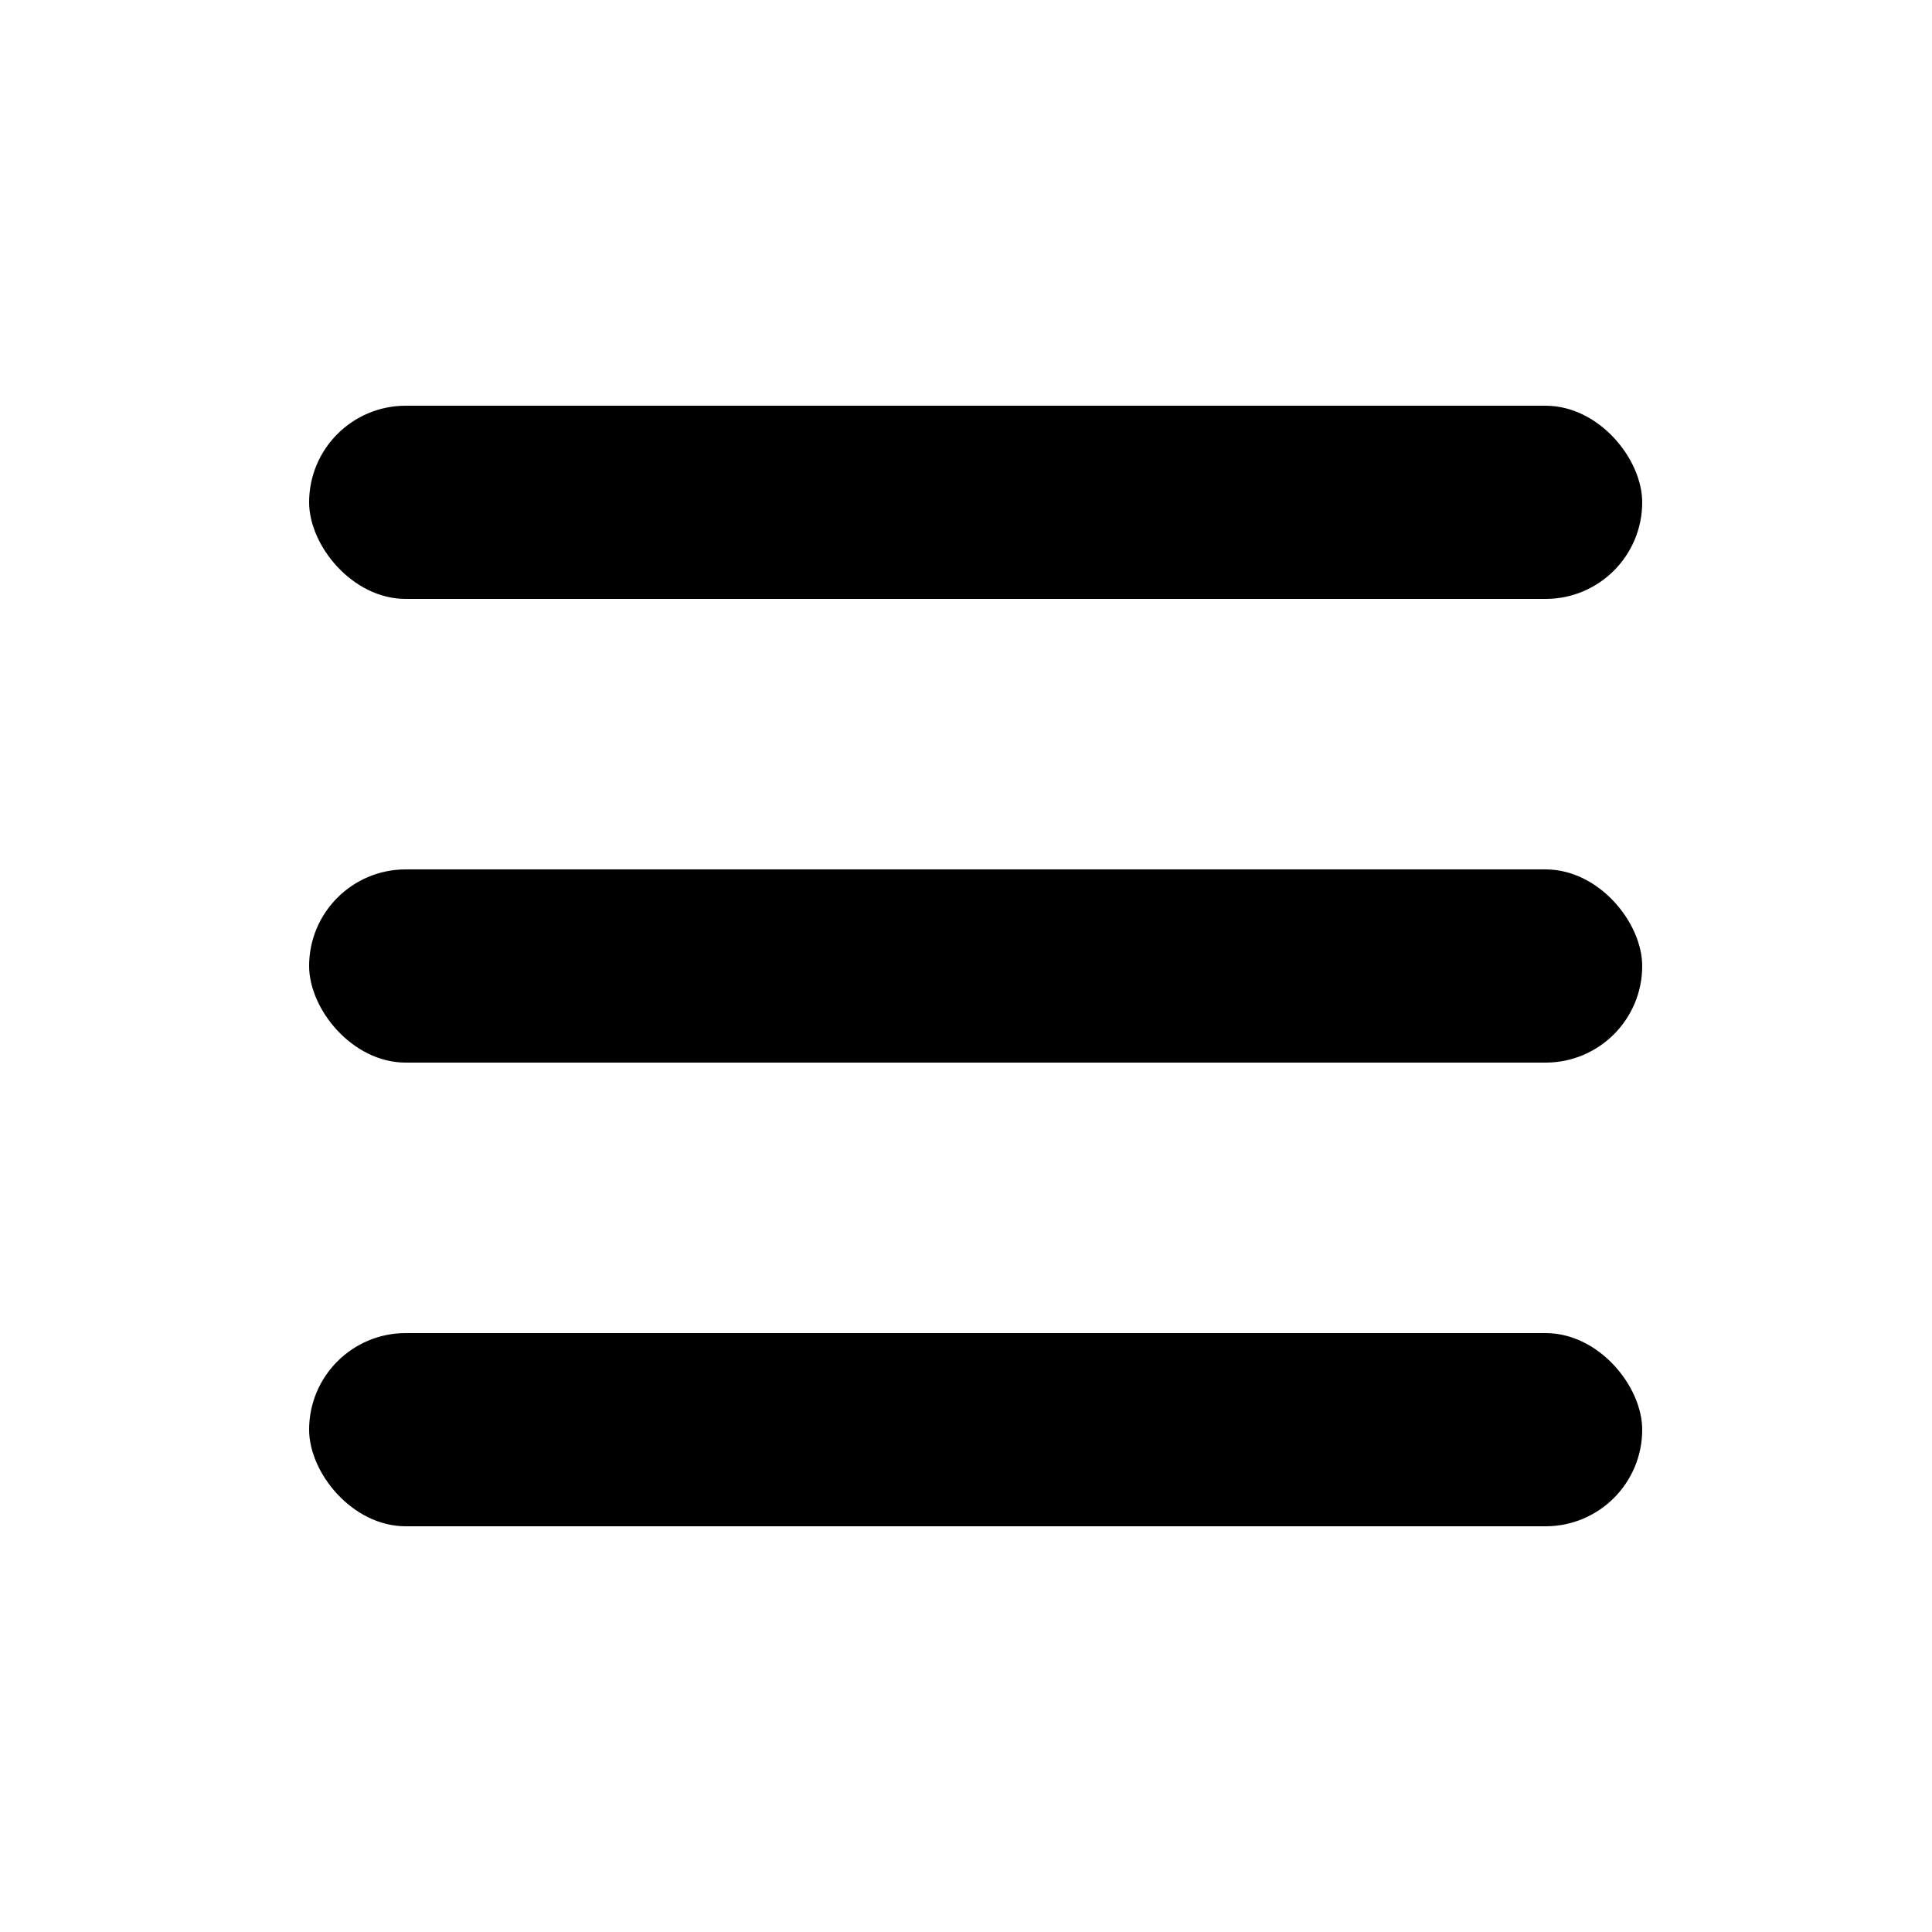
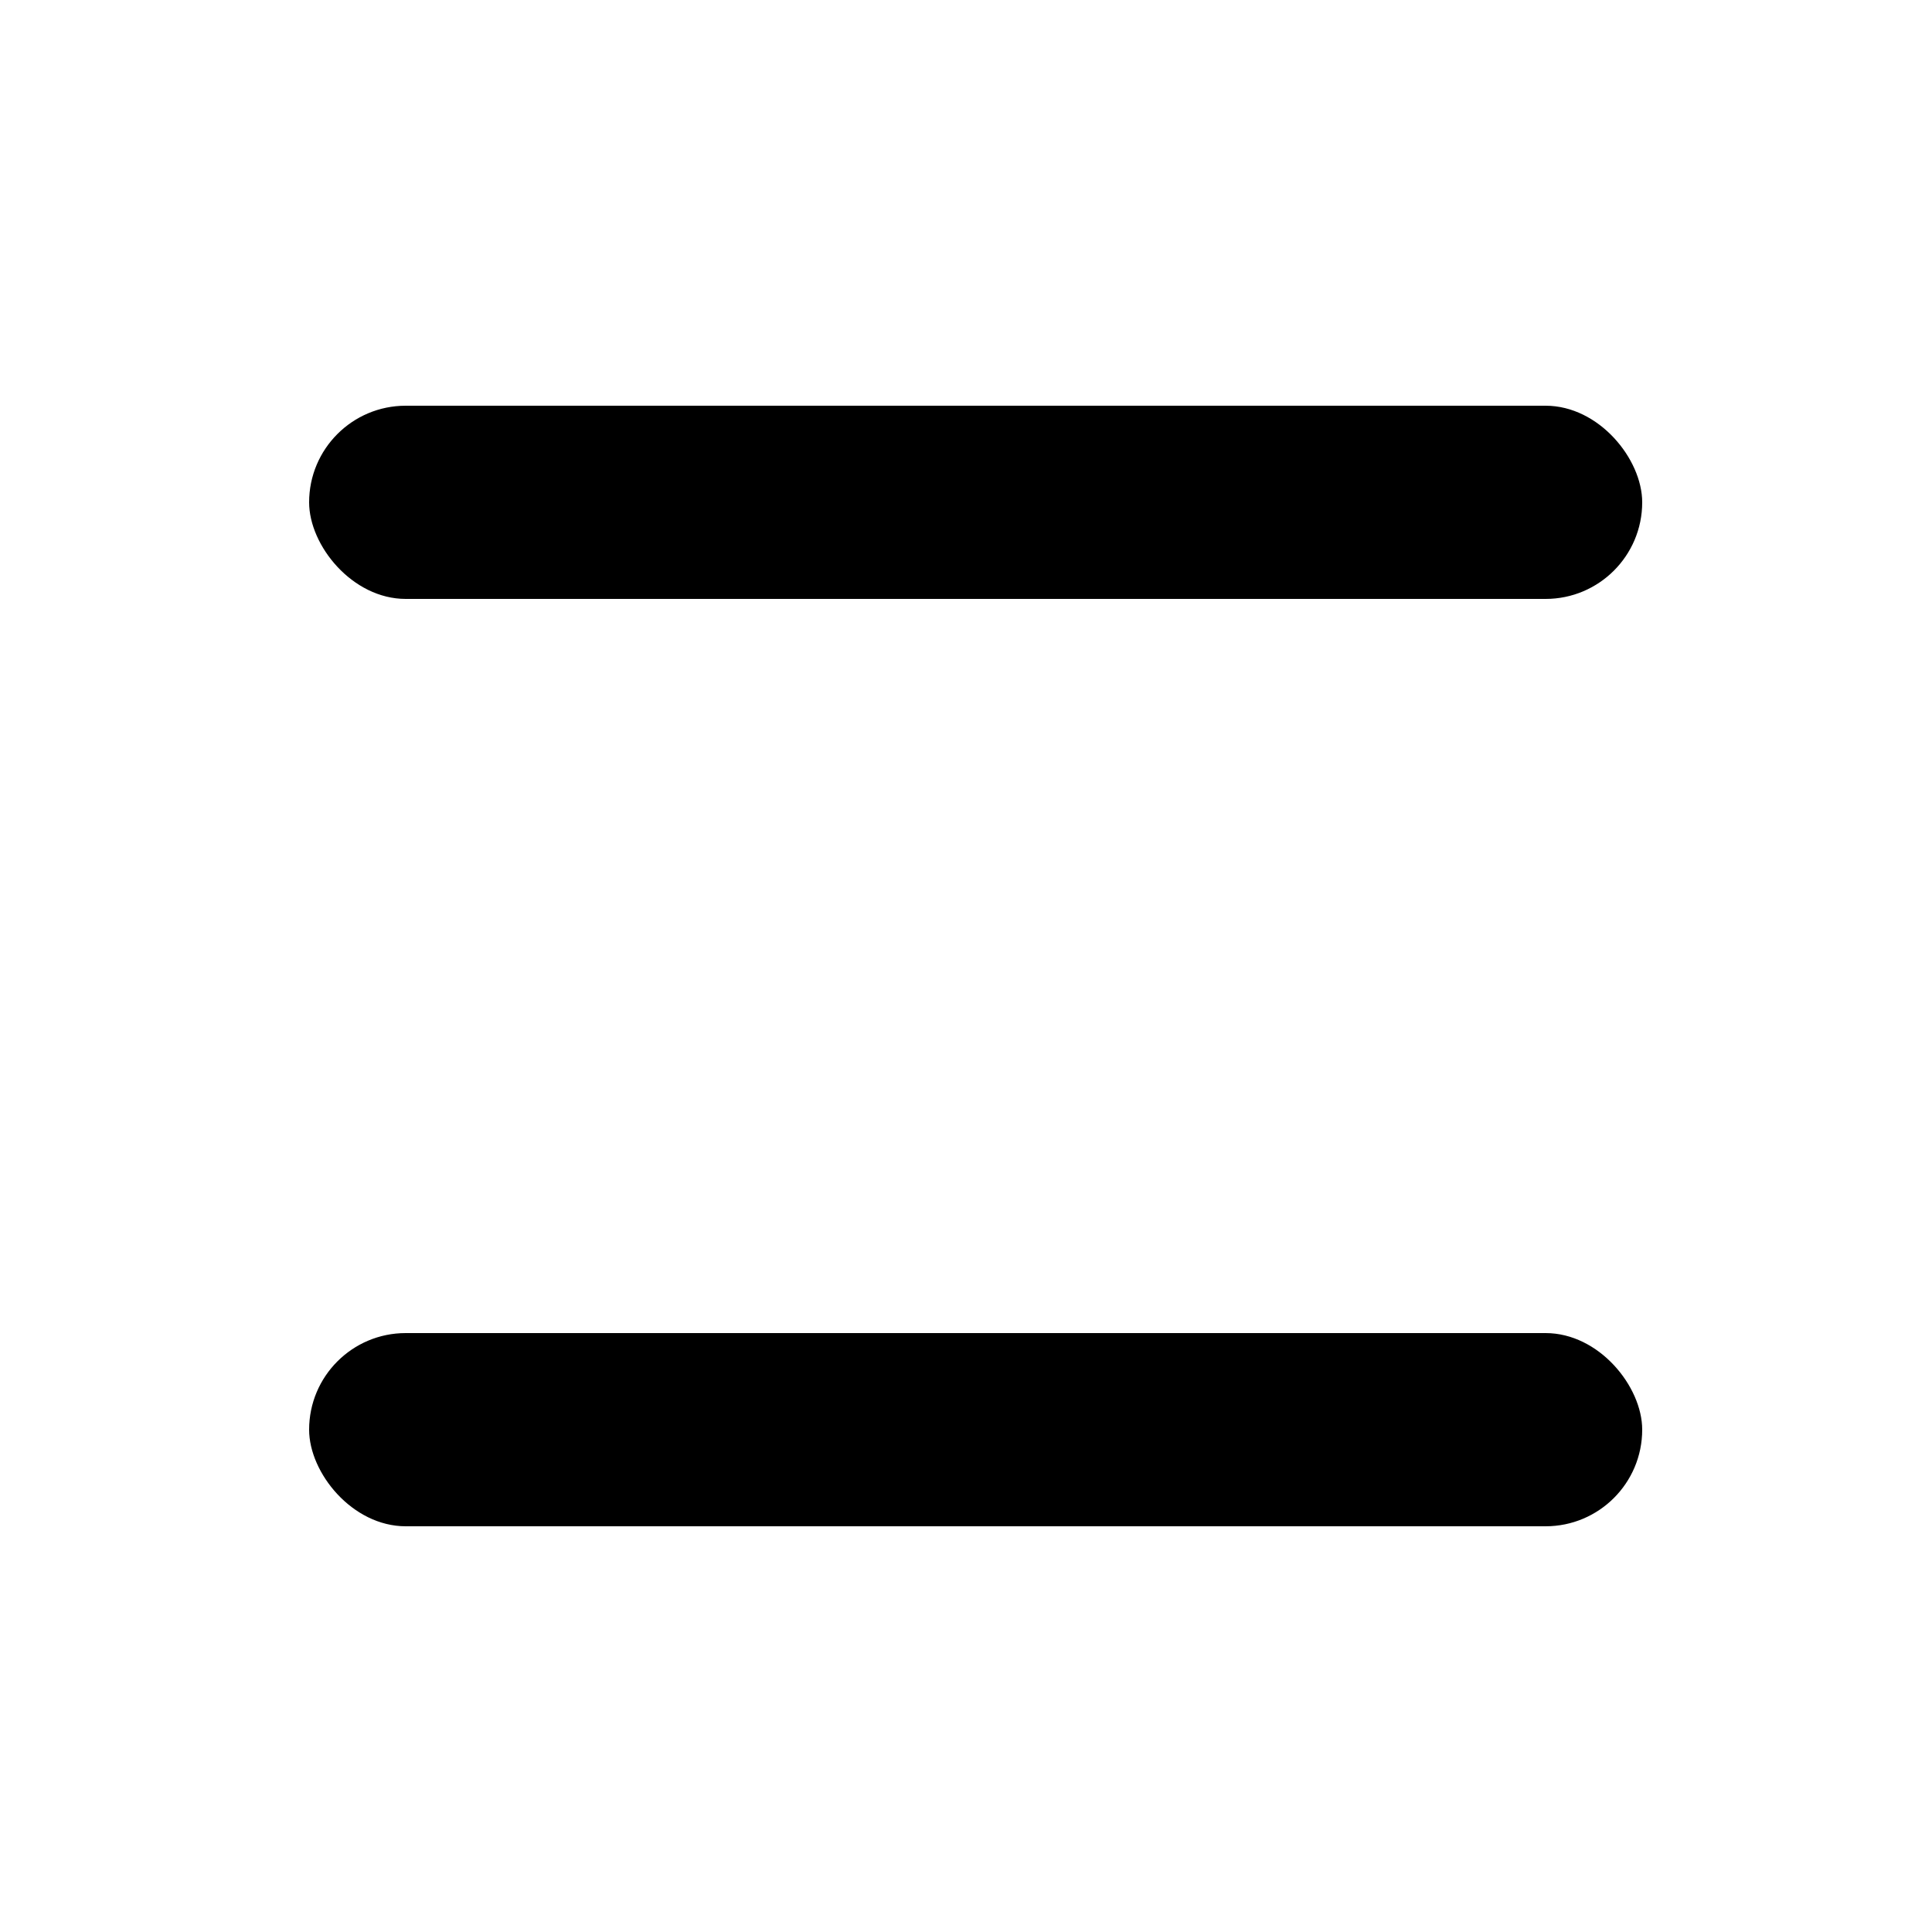
<svg xmlns="http://www.w3.org/2000/svg" viewBox="0 0 100 100" version="1.1" x="0px" y="0px" width="100px" height="100px">
  <title>Artboard Copy 3</title>
  <desc>Created with Sketch.</desc>
  <g stroke="none" stroke-width="1" fill="none" fill-rule="evenodd">
    <g fill="#000000">
      <rect x="16" y="21" width="69" height="10" rx="5" />
-       <rect x="16" y="45" width="69" height="10" rx="5" />
      <rect x="16" y="69" width="69" height="10" rx="5" />
    </g>
  </g>
</svg>